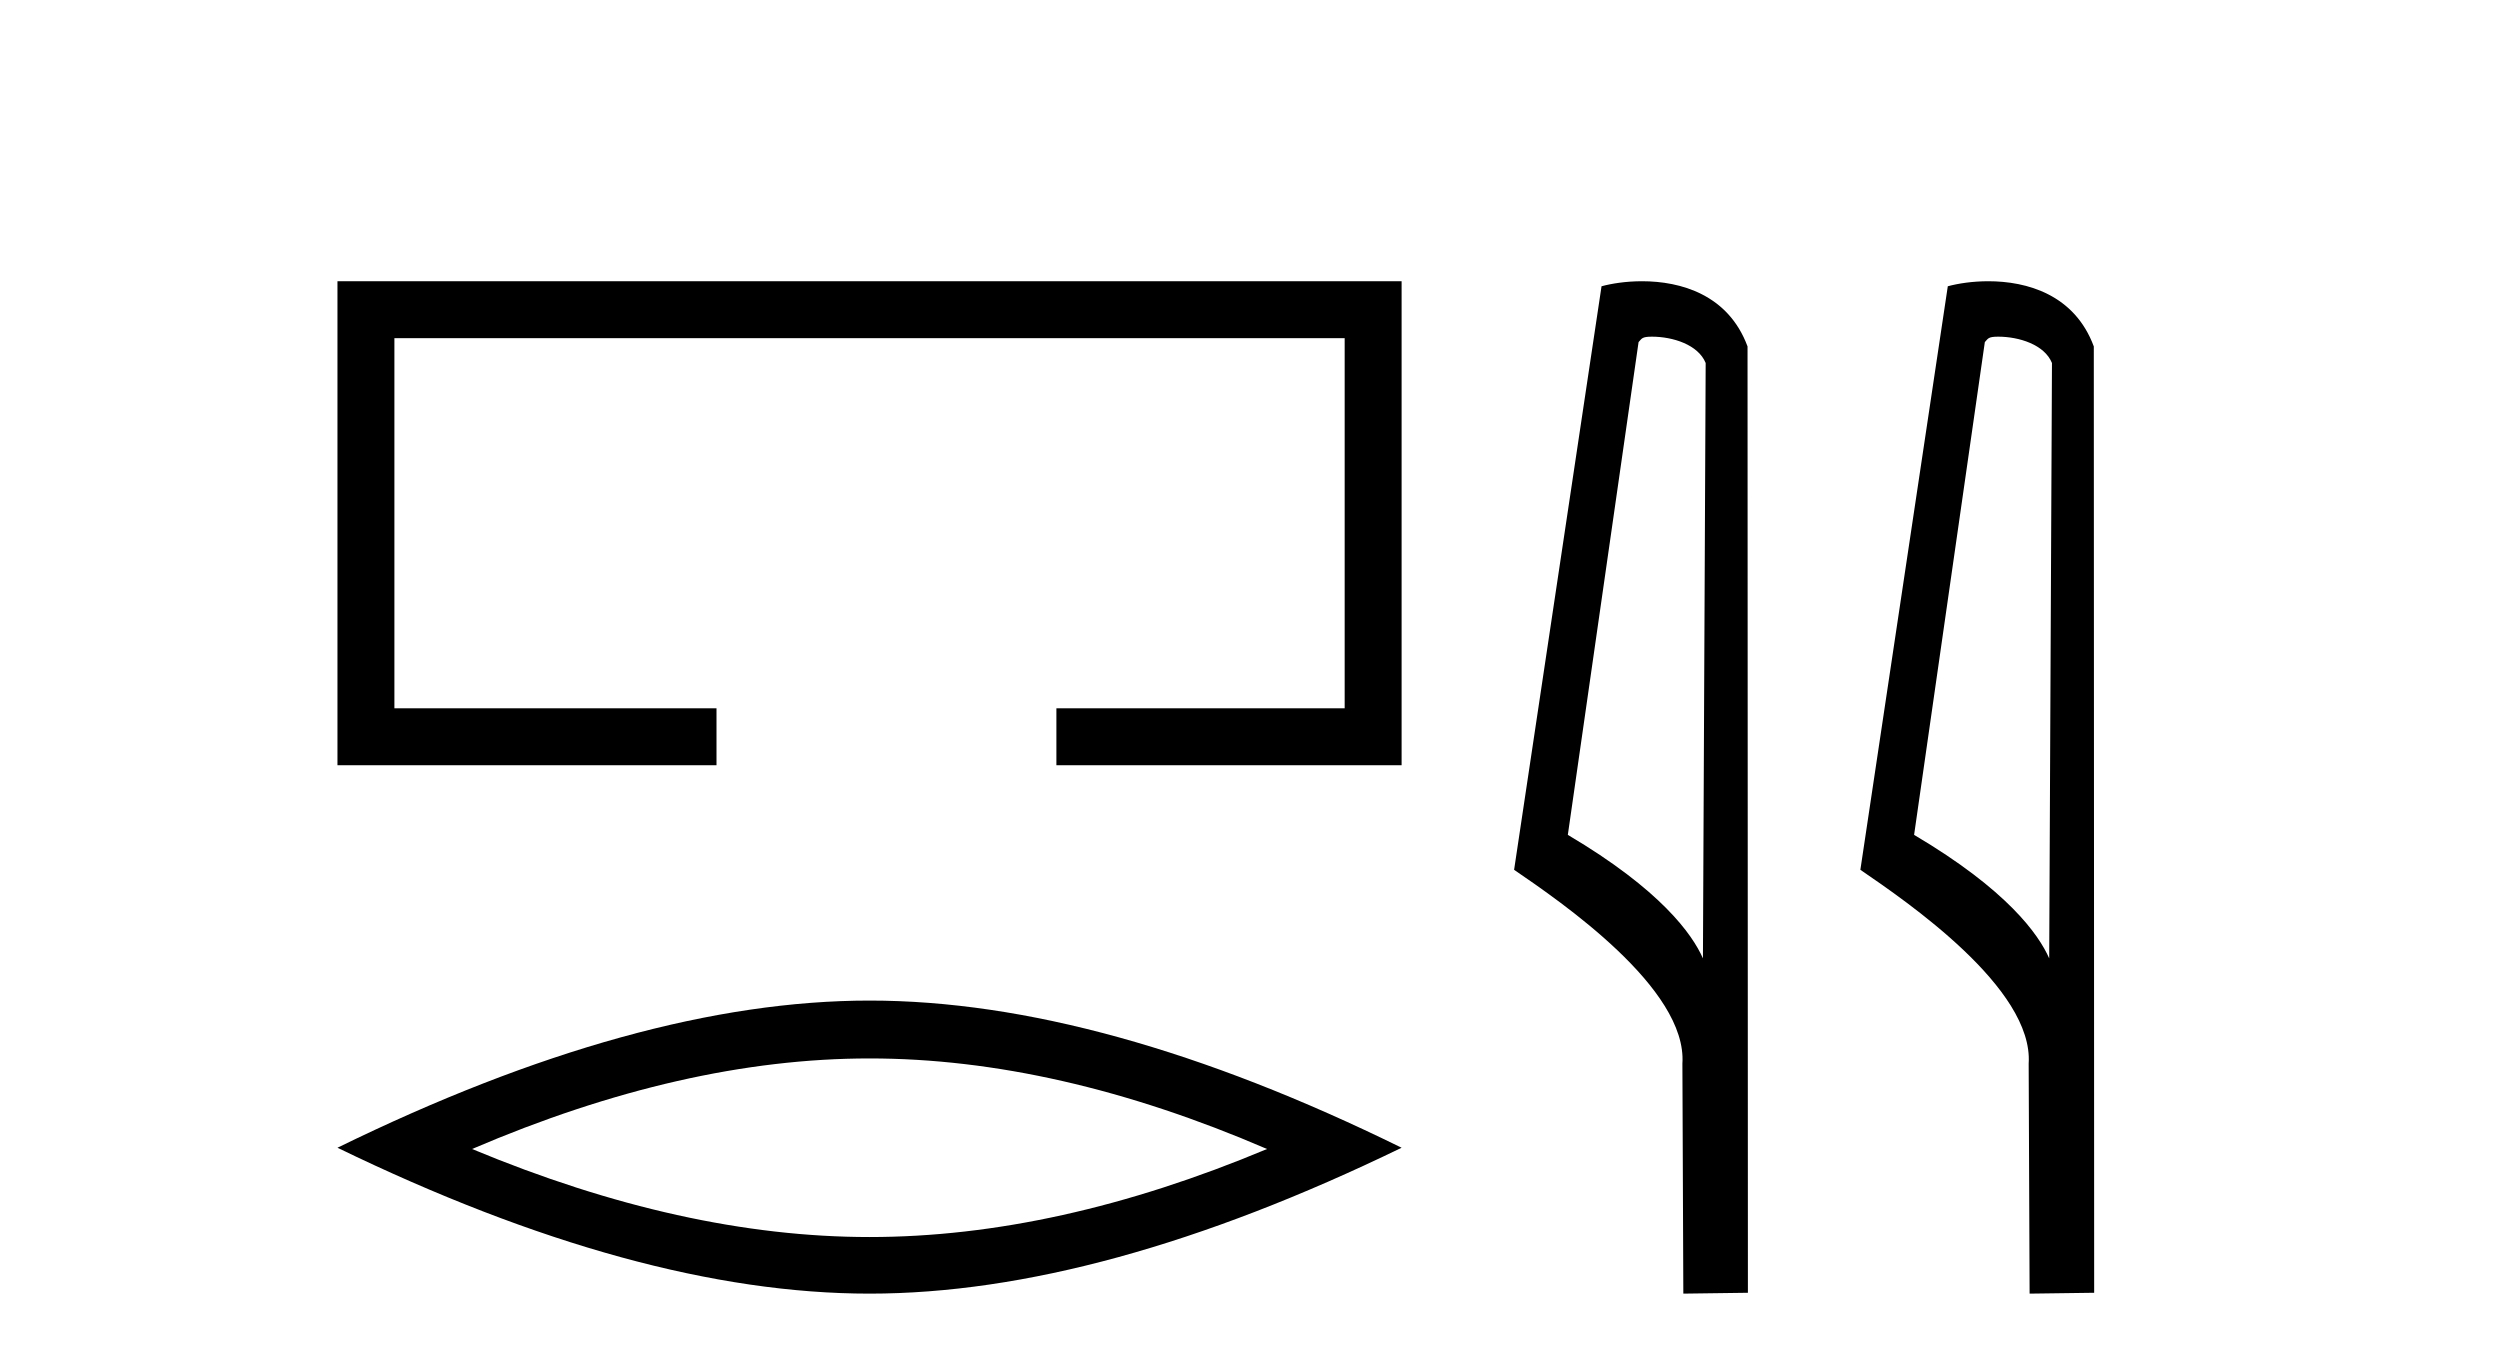
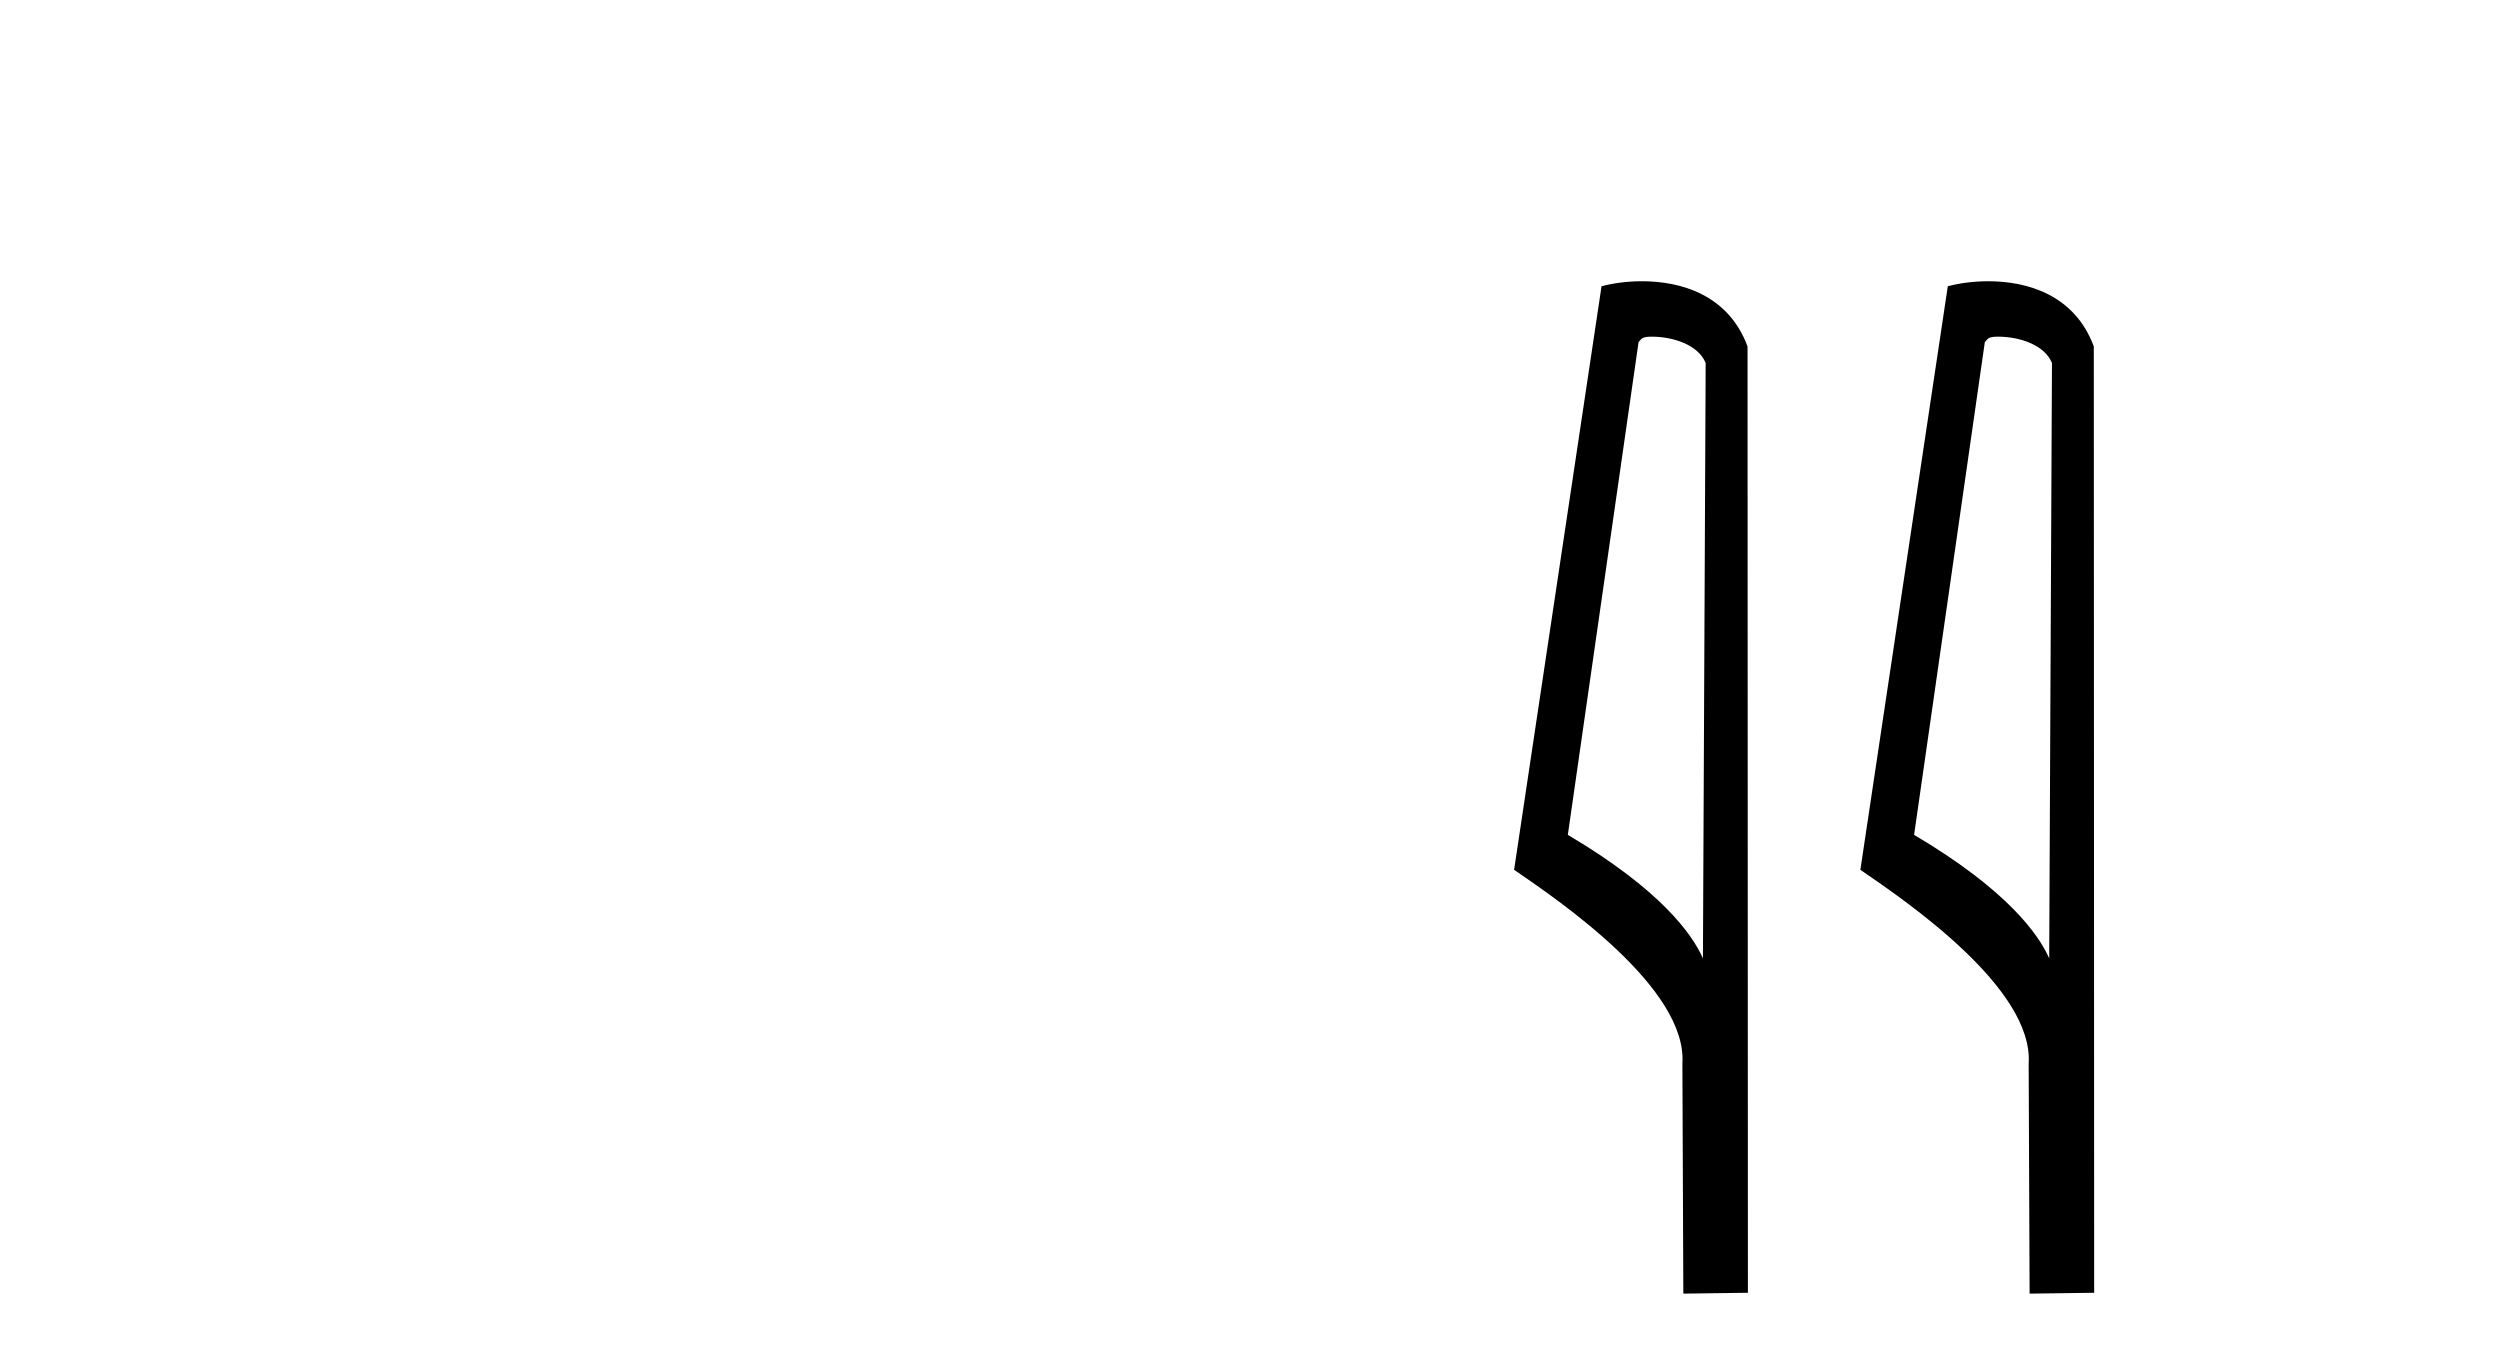
<svg xmlns="http://www.w3.org/2000/svg" width="75.0" height="41.0">
-   <path d="M 10.124 8.437 L 10.124 22.957 L 21.495 22.957 L 21.495 21.249 L 11.832 21.249 L 11.832 10.145 L 40.34 10.145 L 40.34 21.249 L 31.692 21.249 L 31.692 22.957 L 42.048 22.957 L 42.048 8.437 Z" style="fill:#000000;stroke:none" />
-   <path d="M 26.086 31.753 Q 31.709 31.753 38.011 34.47 Q 31.709 37.111 26.086 37.111 Q 20.501 37.111 14.162 34.47 Q 20.501 31.753 26.086 31.753 ZM 26.086 30.017 Q 19.143 30.017 10.124 34.432 Q 19.143 38.809 26.086 38.809 Q 33.03 38.809 42.048 34.432 Q 33.067 30.017 26.086 30.017 Z" style="fill:#000000;stroke:none" />
  <path d="M 49.558 10.1 C 50.183 10.1 50.947 10.34 51.17 10.89 L 51.088 28.751 L 51.088 28.751 C 50.771 28.034 49.83 26.699 47.035 25.046 L 49.157 10.263 C 49.257 10.157 49.254 10.1 49.558 10.1 ZM 51.088 28.751 L 51.088 28.751 C 51.088 28.751 51.088 28.751 51.088 28.751 L 51.088 28.751 L 51.088 28.751 ZM 49.261 8.437 C 48.783 8.437 48.351 8.505 48.046 8.588 L 45.423 26.094 C 46.811 27.044 50.624 29.648 50.472 31.91 L 50.5 38.809 L 52.437 38.783 L 52.426 10.393 C 51.85 8.837 50.419 8.437 49.261 8.437 Z" style="fill:#000000;stroke:none" />
  <path d="M 59.946 10.1 C 60.571 10.1 61.336 10.34 61.559 10.89 L 61.476 28.751 L 61.476 28.751 C 61.16 28.034 60.219 26.699 57.423 25.046 L 59.545 10.263 C 59.645 10.157 59.642 10.1 59.946 10.1 ZM 61.476 28.751 L 61.476 28.751 C 61.476 28.751 61.476 28.751 61.476 28.751 L 61.476 28.751 L 61.476 28.751 ZM 59.649 8.437 C 59.171 8.437 58.74 8.505 58.434 8.588 L 55.811 26.094 C 57.199 27.044 61.012 29.648 60.86 31.91 L 60.888 38.809 L 62.825 38.783 L 62.814 10.393 C 62.238 8.837 60.807 8.437 59.649 8.437 Z" style="fill:#000000;stroke:none" />
</svg>